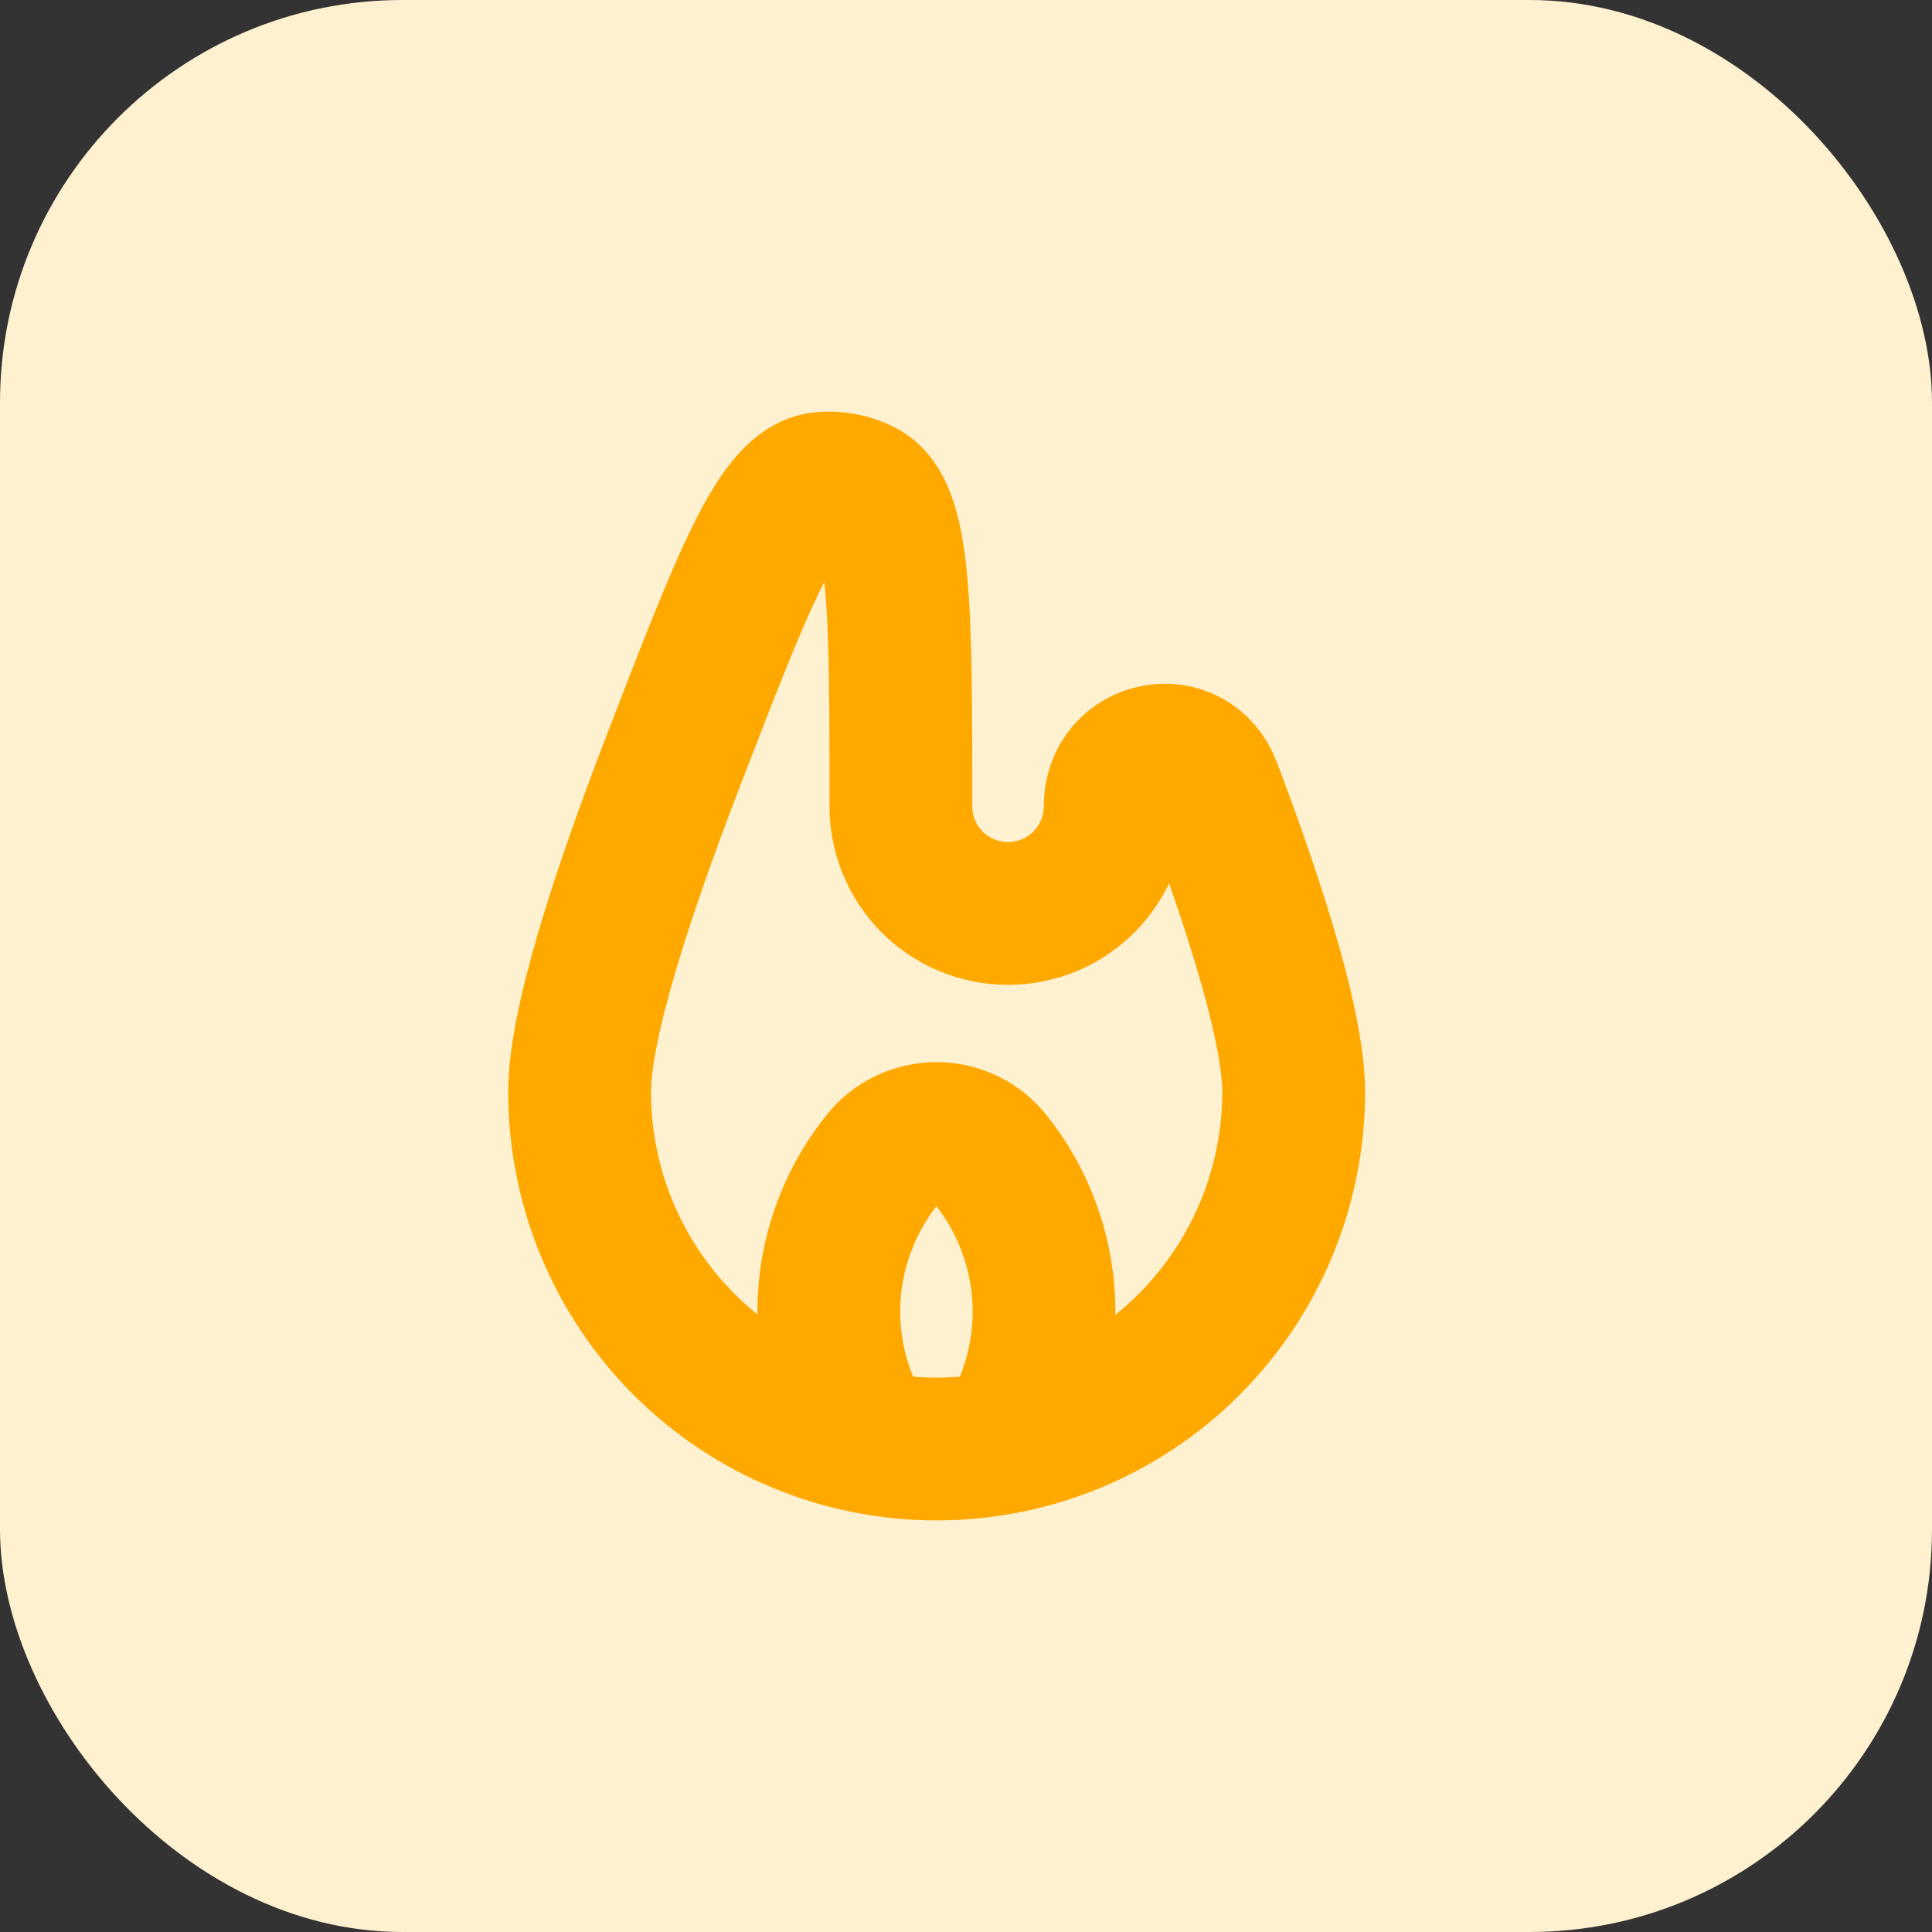
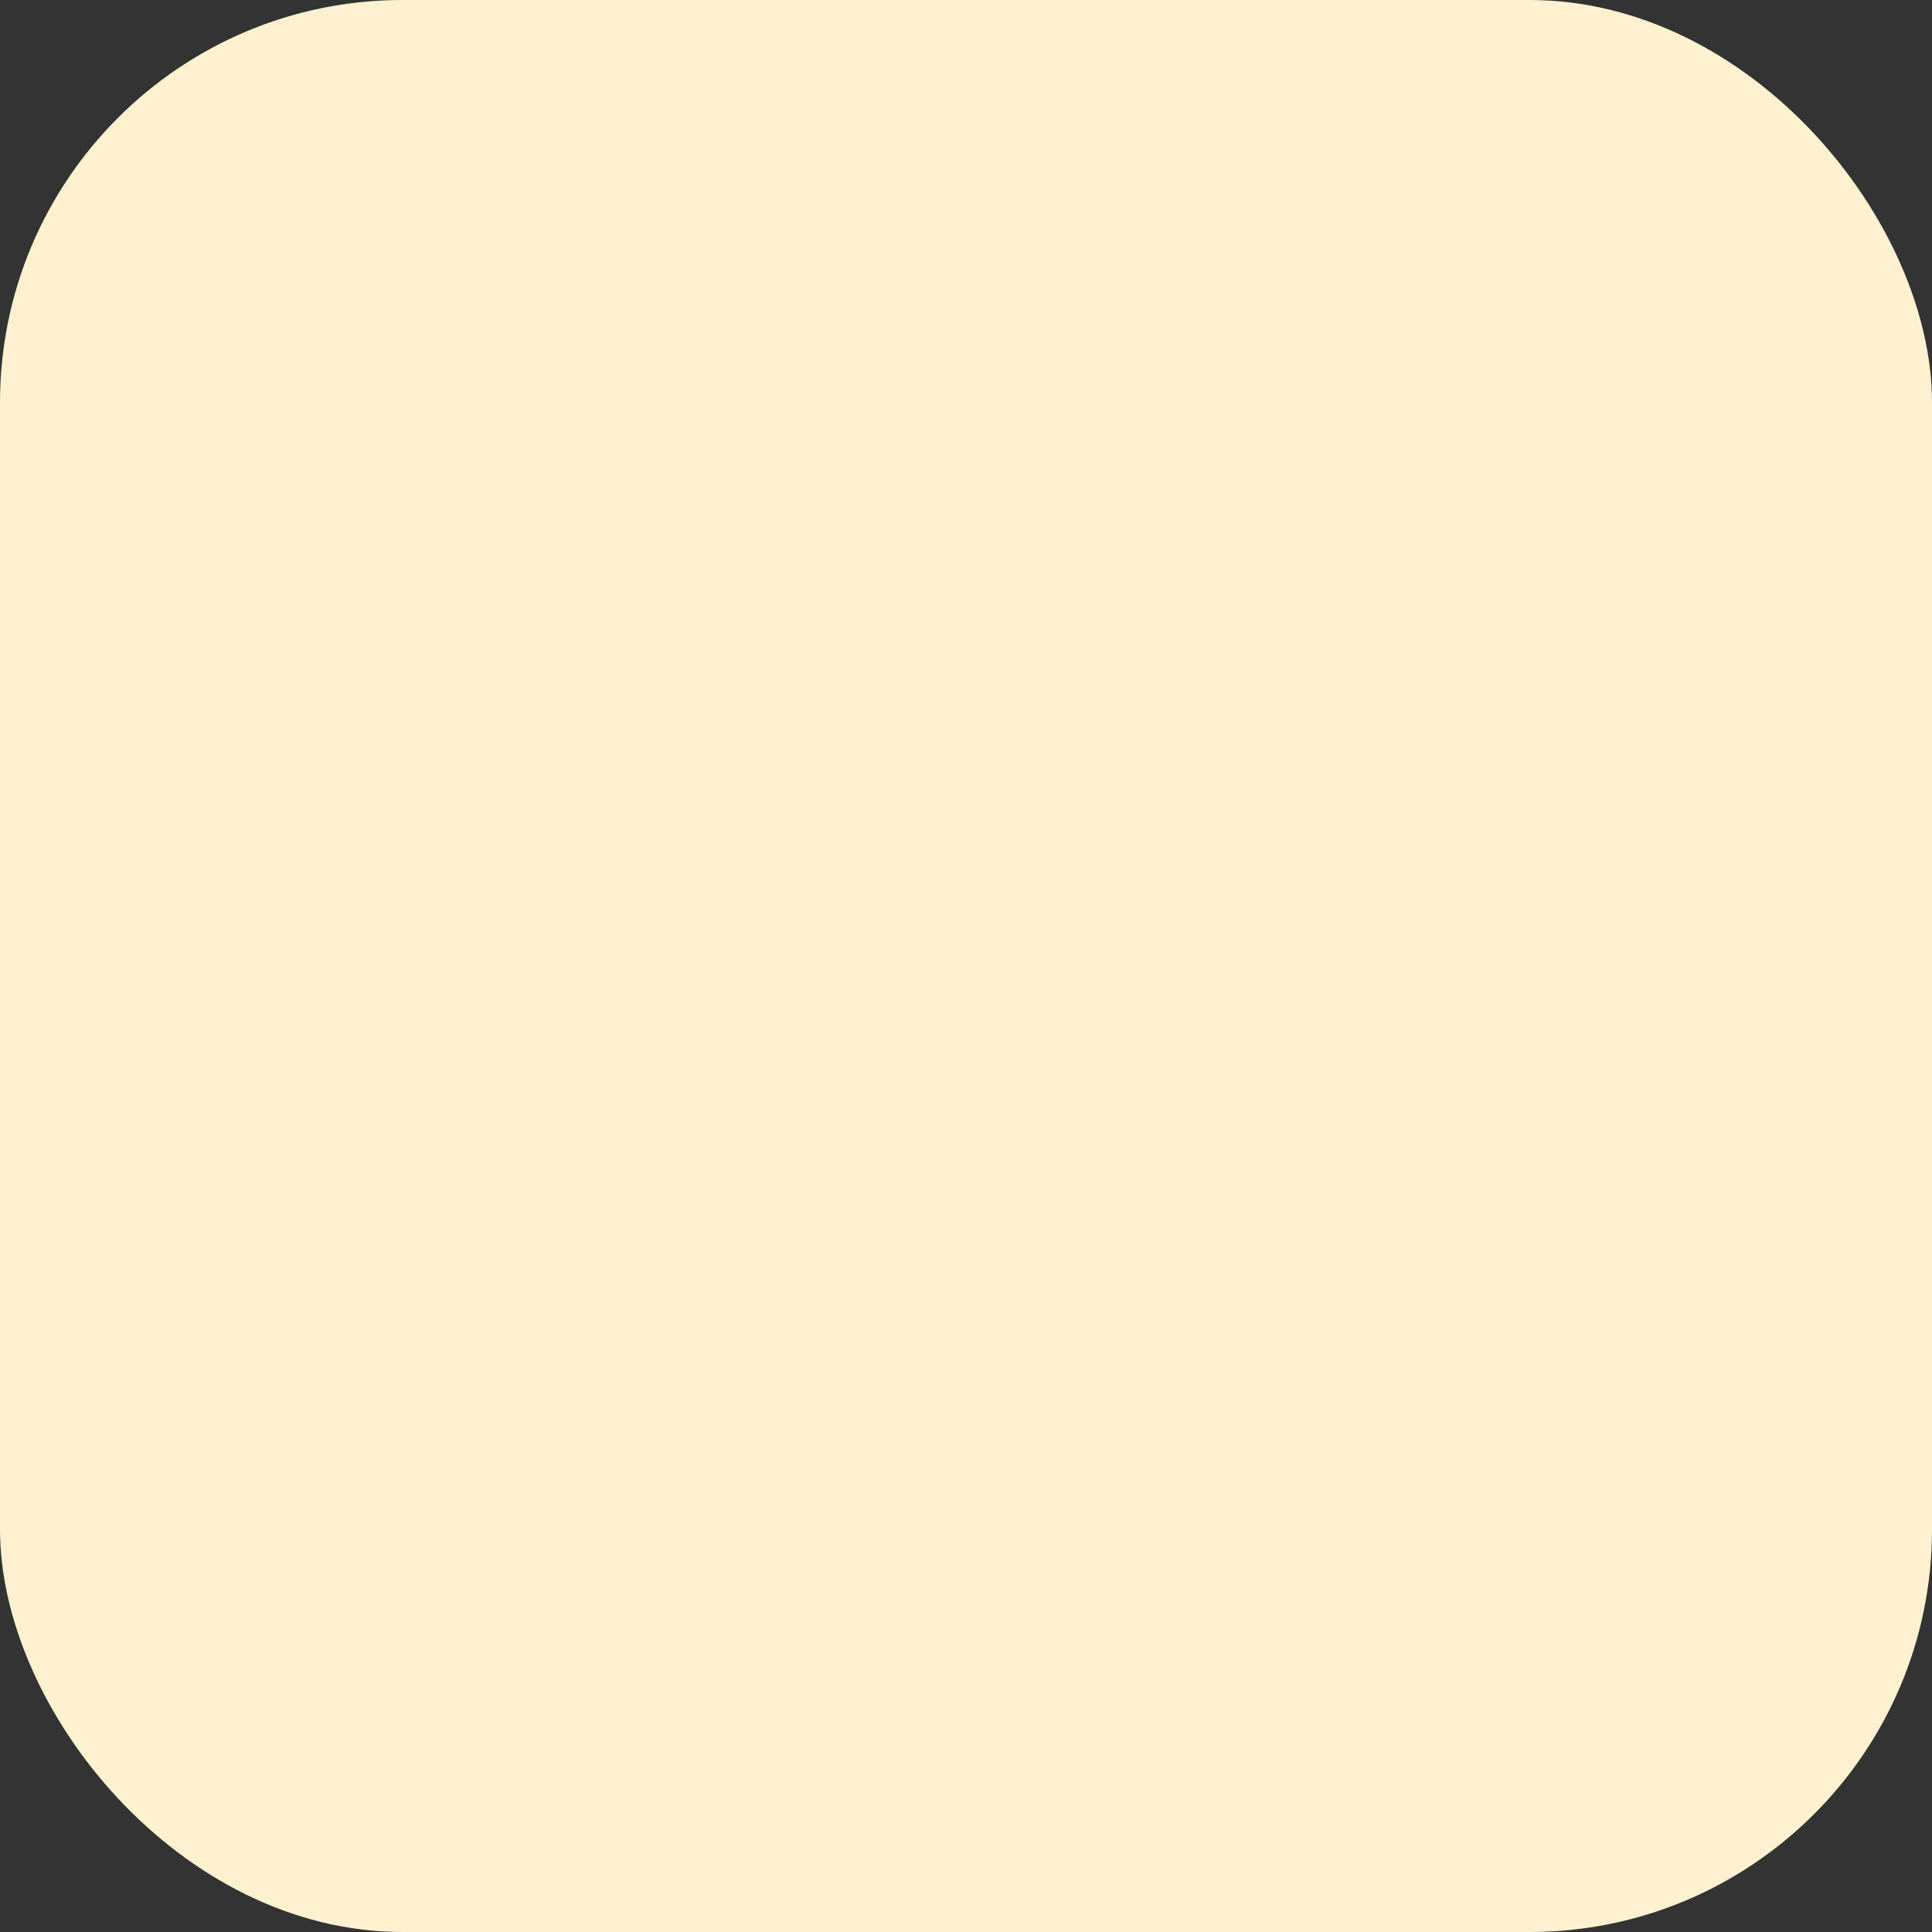
<svg xmlns="http://www.w3.org/2000/svg" width="20" height="20" viewBox="0 0 20 20" fill="none">
  <rect x="0" y="0" width="20" height="20" fill="#333333" stroke="none" />
  <rect width="20" height="20" rx="4.167" fill="#FEF1D0" />
-   <path d="M11.544 8.348C11.544 7.763 12.322 7.608 12.528 8.155C13.028 9.479 13.392 10.664 13.392 11.304C13.392 12.284 13.002 13.224 12.309 13.918C11.616 14.611 10.676 15 9.696 15C8.716 15 7.776 14.611 7.082 13.918C6.389 13.224 6 12.284 6 11.304C6 10.617 6.42 9.3 6.977 7.858C7.698 5.989 8.059 5.055 8.504 5.004C8.646 4.988 8.802 5.017 8.929 5.084C9.326 5.29 9.326 6.31 9.326 8.348C9.326 8.642 9.443 8.924 9.651 9.132C9.859 9.34 10.141 9.456 10.435 9.456C10.729 9.456 11.011 9.34 11.219 9.132C11.427 8.924 11.544 8.642 11.544 8.348Z" stroke="#FFA800" stroke-width="1.478" />
-   <path d="M8.955 14.998L8.761 14.512C8.595 14.099 8.542 13.649 8.607 13.208C8.673 12.768 8.854 12.352 9.133 12.005C9.2 11.92 9.285 11.852 9.383 11.805C9.48 11.759 9.586 11.734 9.694 11.734C9.802 11.734 9.909 11.759 10.006 11.805C10.103 11.852 10.189 11.92 10.256 12.005C10.822 12.713 10.964 13.671 10.628 14.512L10.434 14.998" stroke="#FFA800" stroke-width="1.478" />
</svg>